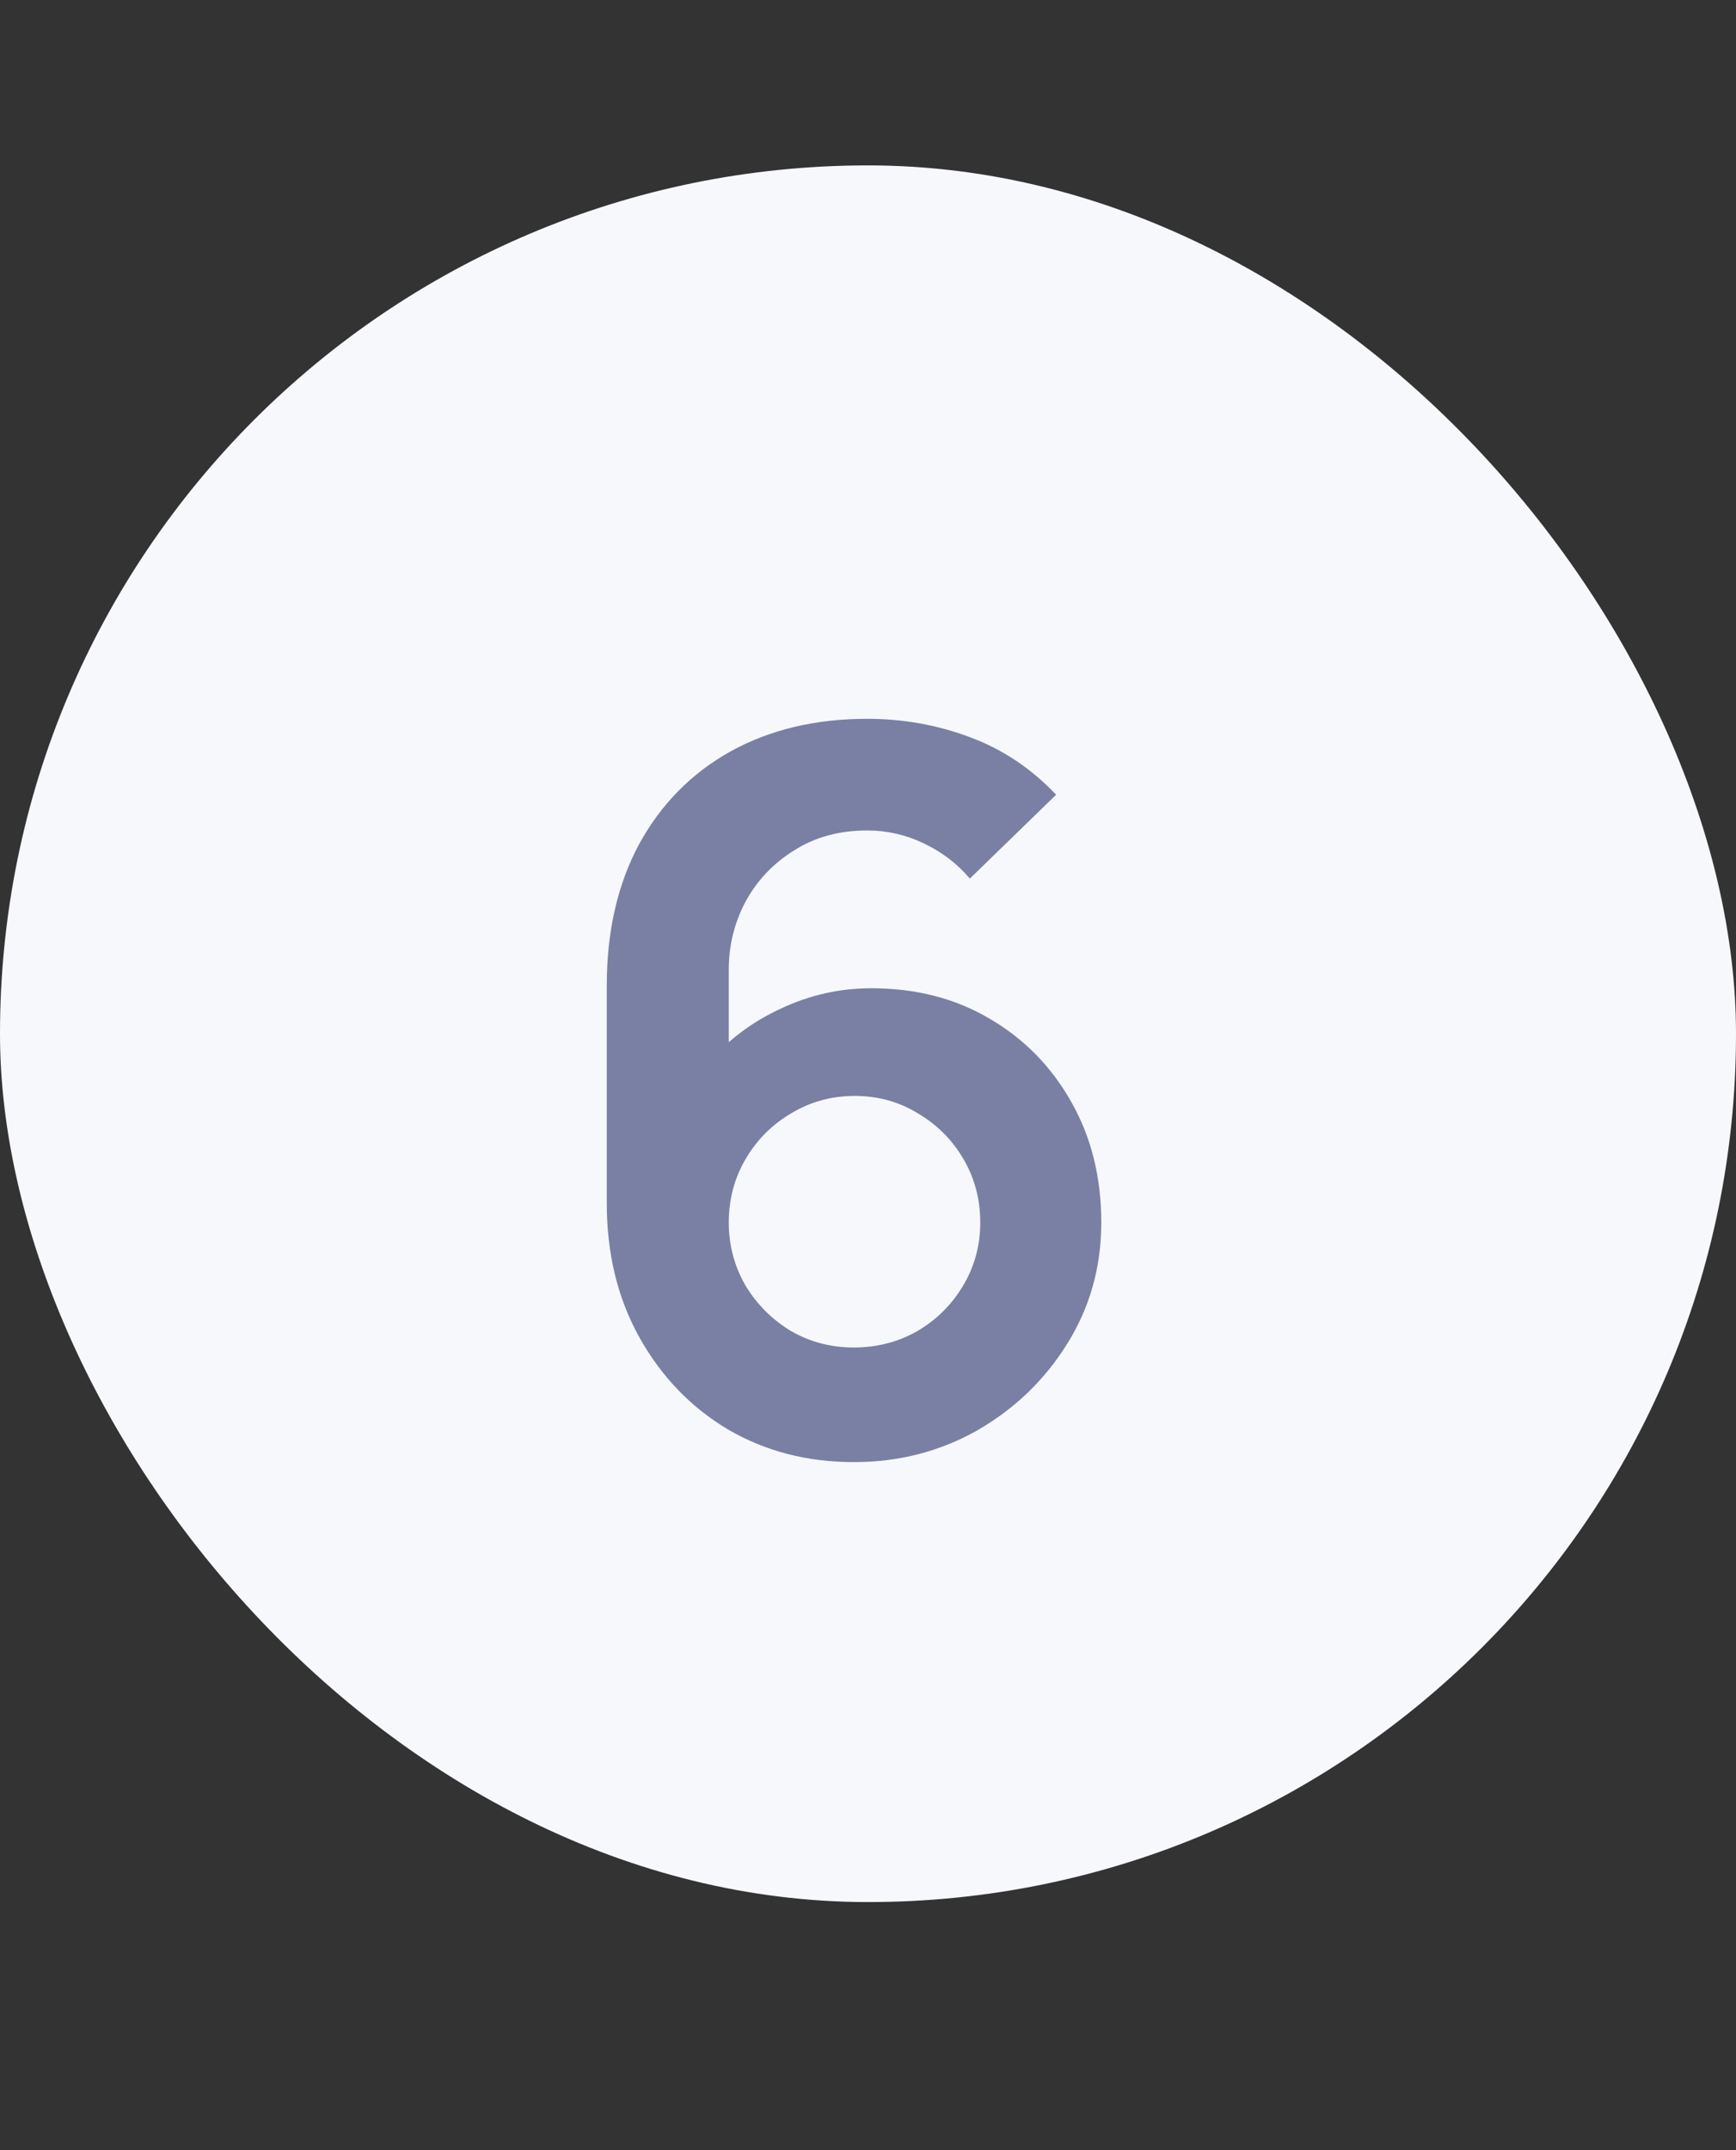
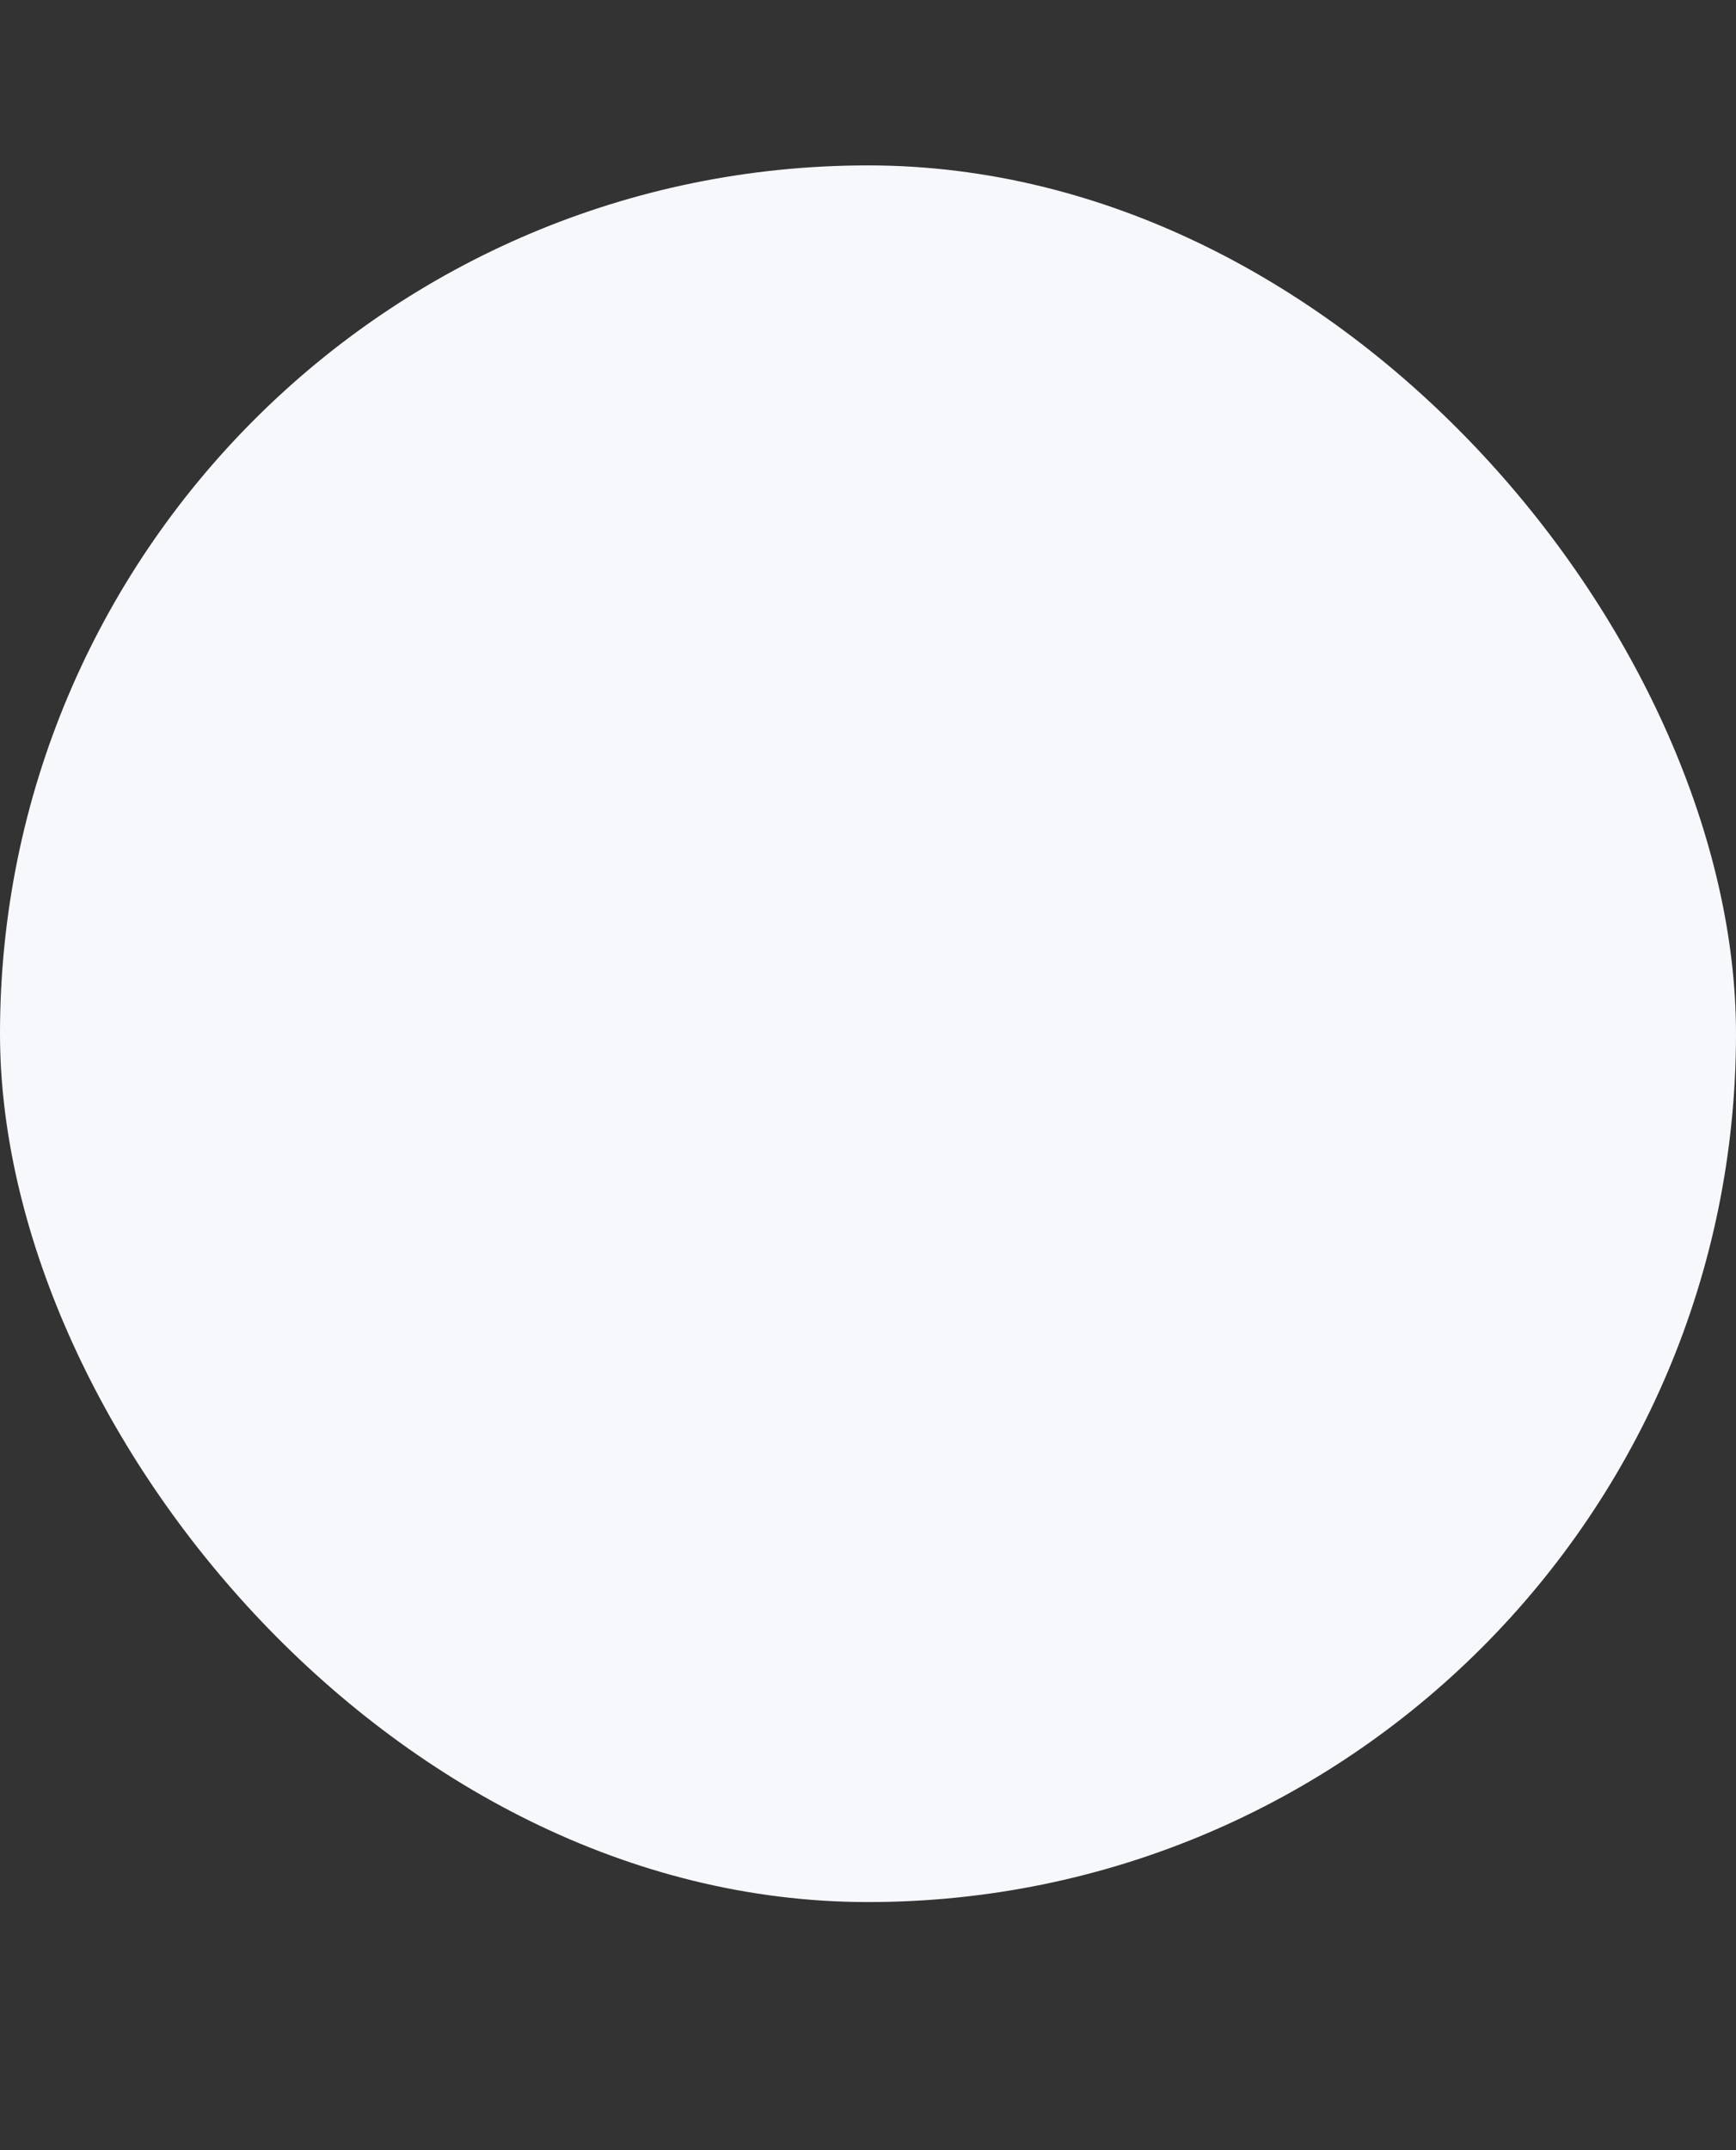
<svg xmlns="http://www.w3.org/2000/svg" width="21" height="26" viewBox="0 0 21 26" fill="none">
  <rect x="0" y="0" width="21" height="26" fill="#333333" stroke="none" />
  <rect y="2" width="21" height="21" rx="10.5" fill="#F6F8FC" />
-   <path d="M10.328 17.68C9.764 17.68 9.256 17.548 8.804 17.284C8.356 17.016 8 16.646 7.736 16.174C7.472 15.702 7.34 15.16 7.34 14.548V11.92C7.34 11.264 7.47 10.694 7.73 10.21C7.994 9.726 8.362 9.352 8.834 9.088C9.31 8.824 9.862 8.692 10.49 8.692C10.926 8.692 11.34 8.766 11.732 8.914C12.124 9.058 12.472 9.29 12.776 9.61L11.732 10.624C11.58 10.444 11.394 10.302 11.174 10.198C10.958 10.094 10.73 10.042 10.49 10.042C10.154 10.042 9.86 10.122 9.608 10.282C9.356 10.438 9.16 10.644 9.02 10.9C8.884 11.156 8.816 11.43 8.816 11.722V13.156L8.552 12.868C8.8 12.58 9.098 12.356 9.446 12.196C9.794 12.032 10.158 11.95 10.538 11.95C11.082 11.95 11.562 12.074 11.978 12.322C12.394 12.566 12.722 12.902 12.962 13.33C13.202 13.754 13.322 14.238 13.322 14.782C13.322 15.322 13.184 15.812 12.908 16.252C12.636 16.688 12.274 17.036 11.822 17.296C11.37 17.552 10.872 17.68 10.328 17.68ZM10.328 16.294C10.608 16.294 10.864 16.228 11.096 16.096C11.328 15.96 11.512 15.778 11.648 15.55C11.788 15.318 11.858 15.062 11.858 14.782C11.858 14.502 11.79 14.246 11.654 14.014C11.518 13.782 11.334 13.598 11.102 13.462C10.874 13.322 10.62 13.252 10.34 13.252C10.06 13.252 9.804 13.322 9.572 13.462C9.34 13.598 9.156 13.782 9.02 14.014C8.884 14.246 8.816 14.502 8.816 14.782C8.816 15.054 8.882 15.306 9.014 15.538C9.15 15.766 9.332 15.95 9.56 16.09C9.792 16.226 10.048 16.294 10.328 16.294Z" fill="#7980A4" />
</svg>